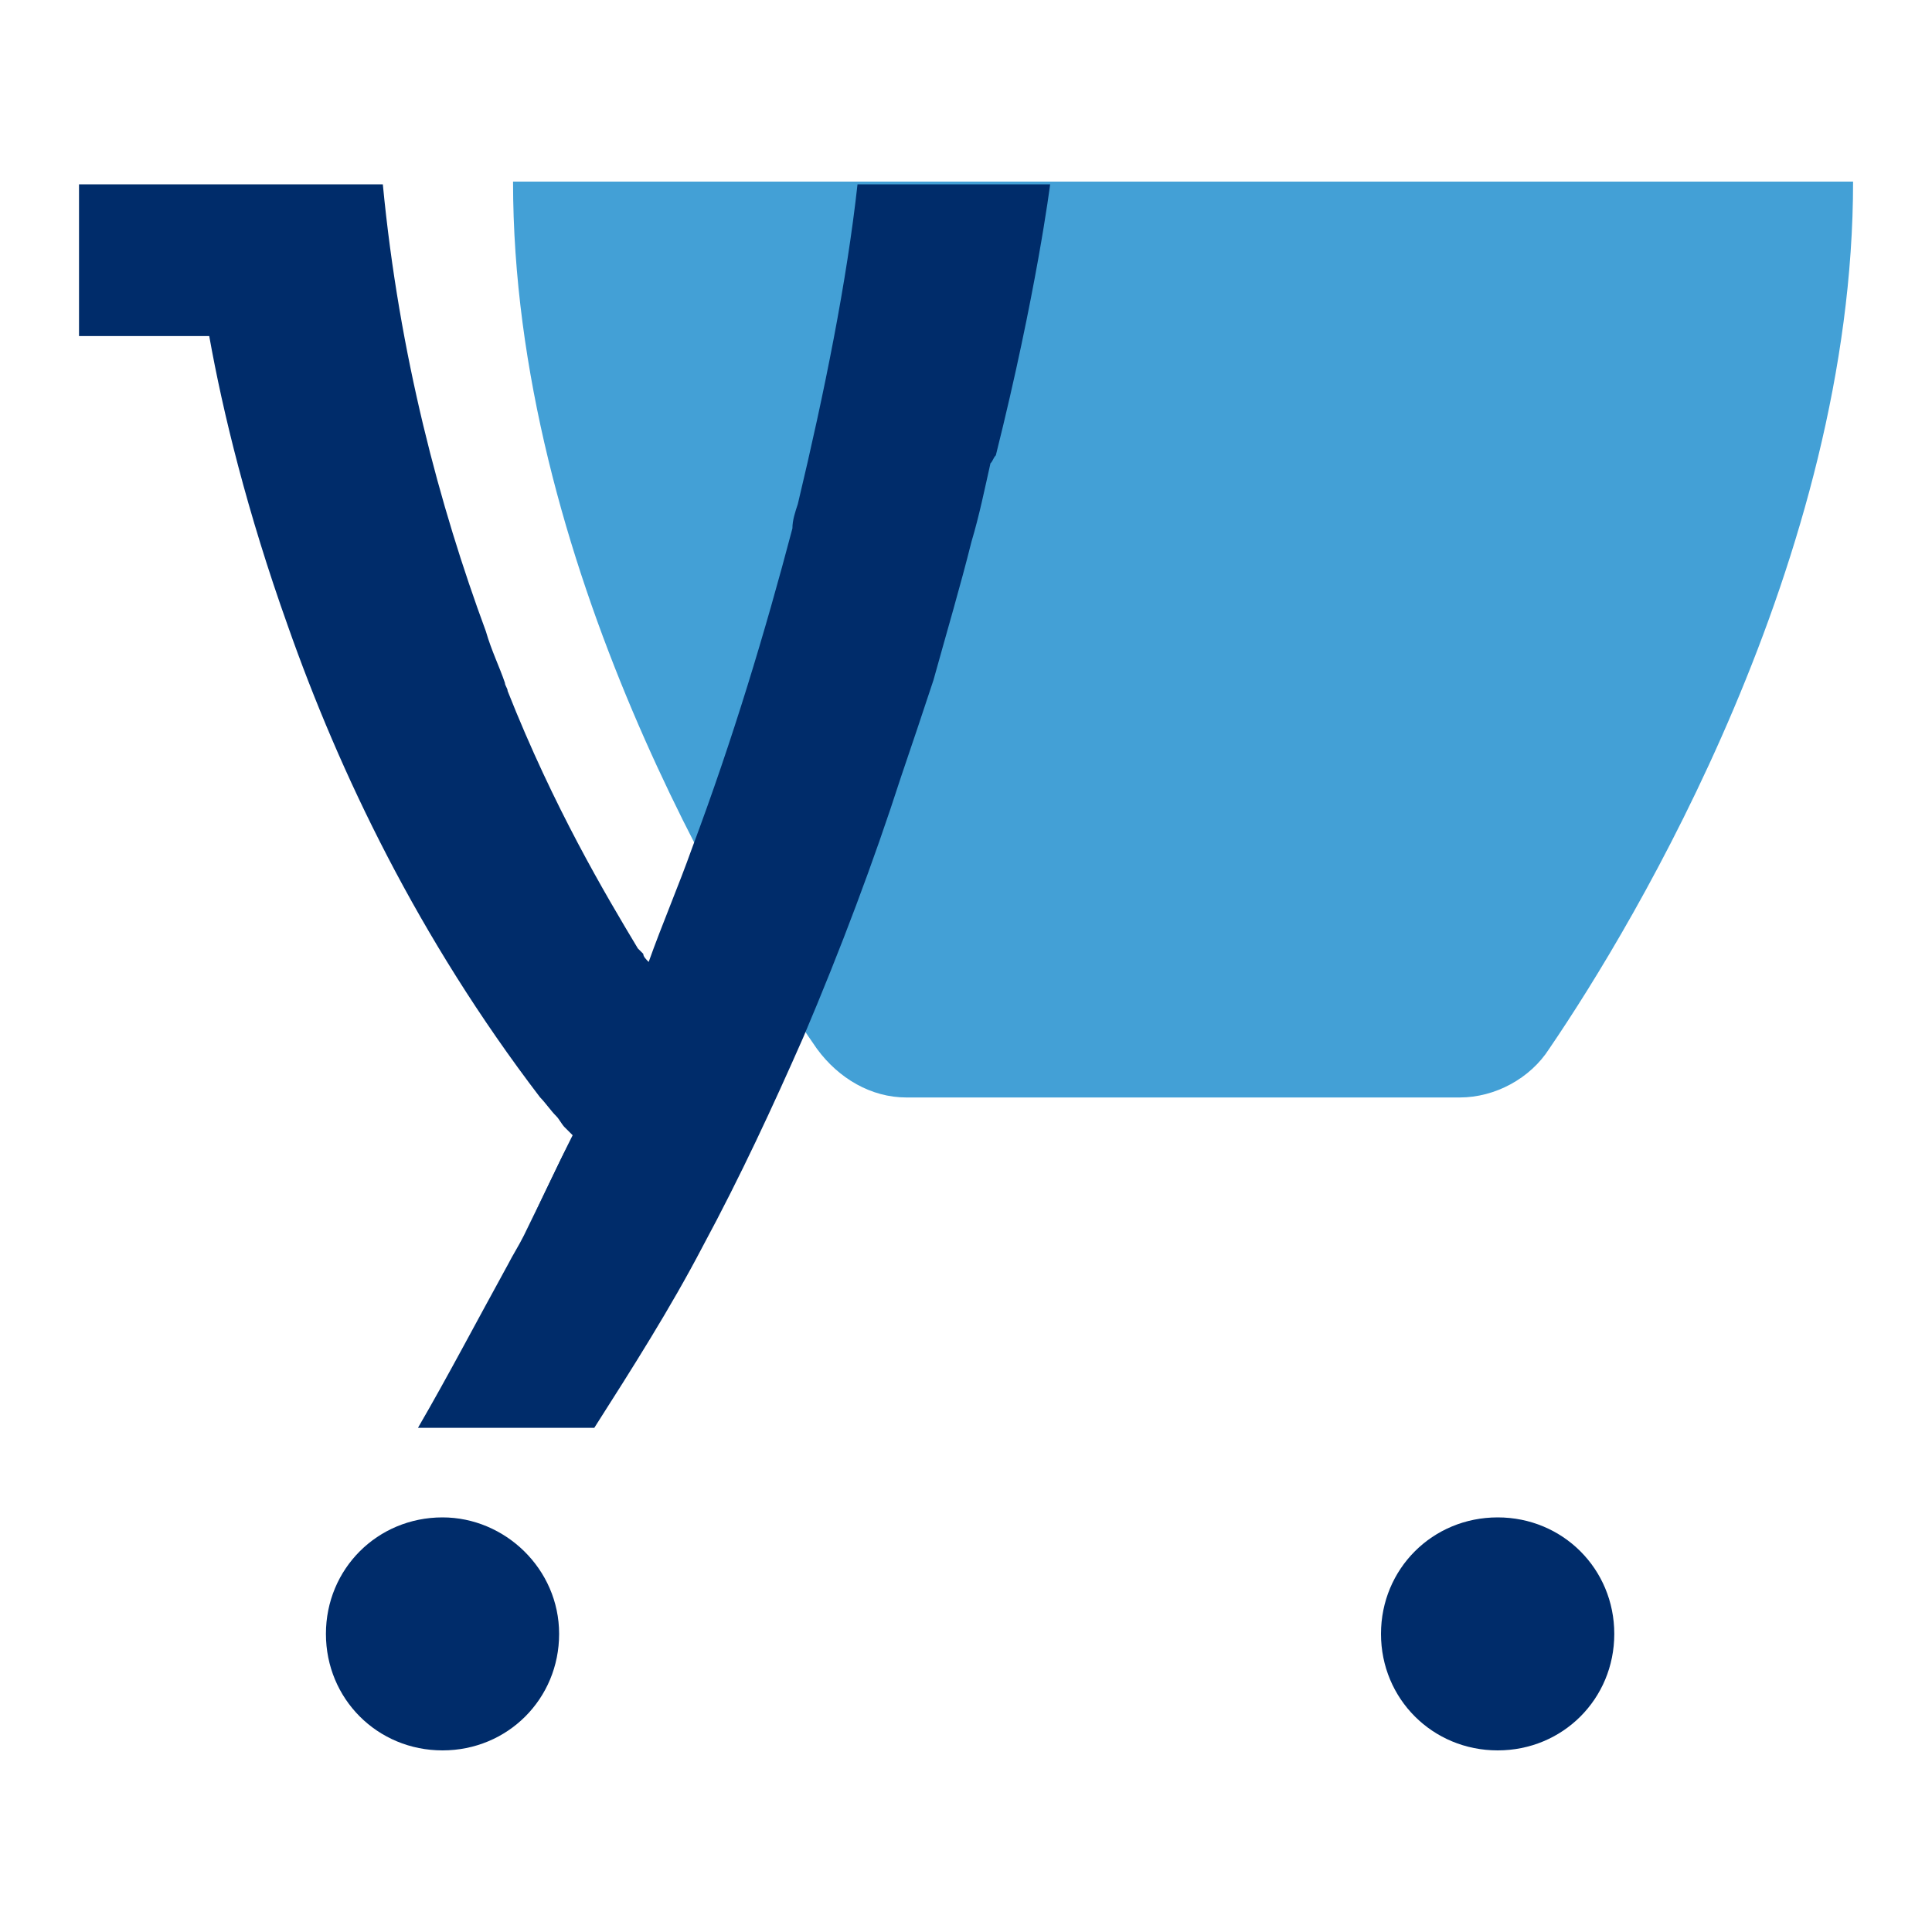
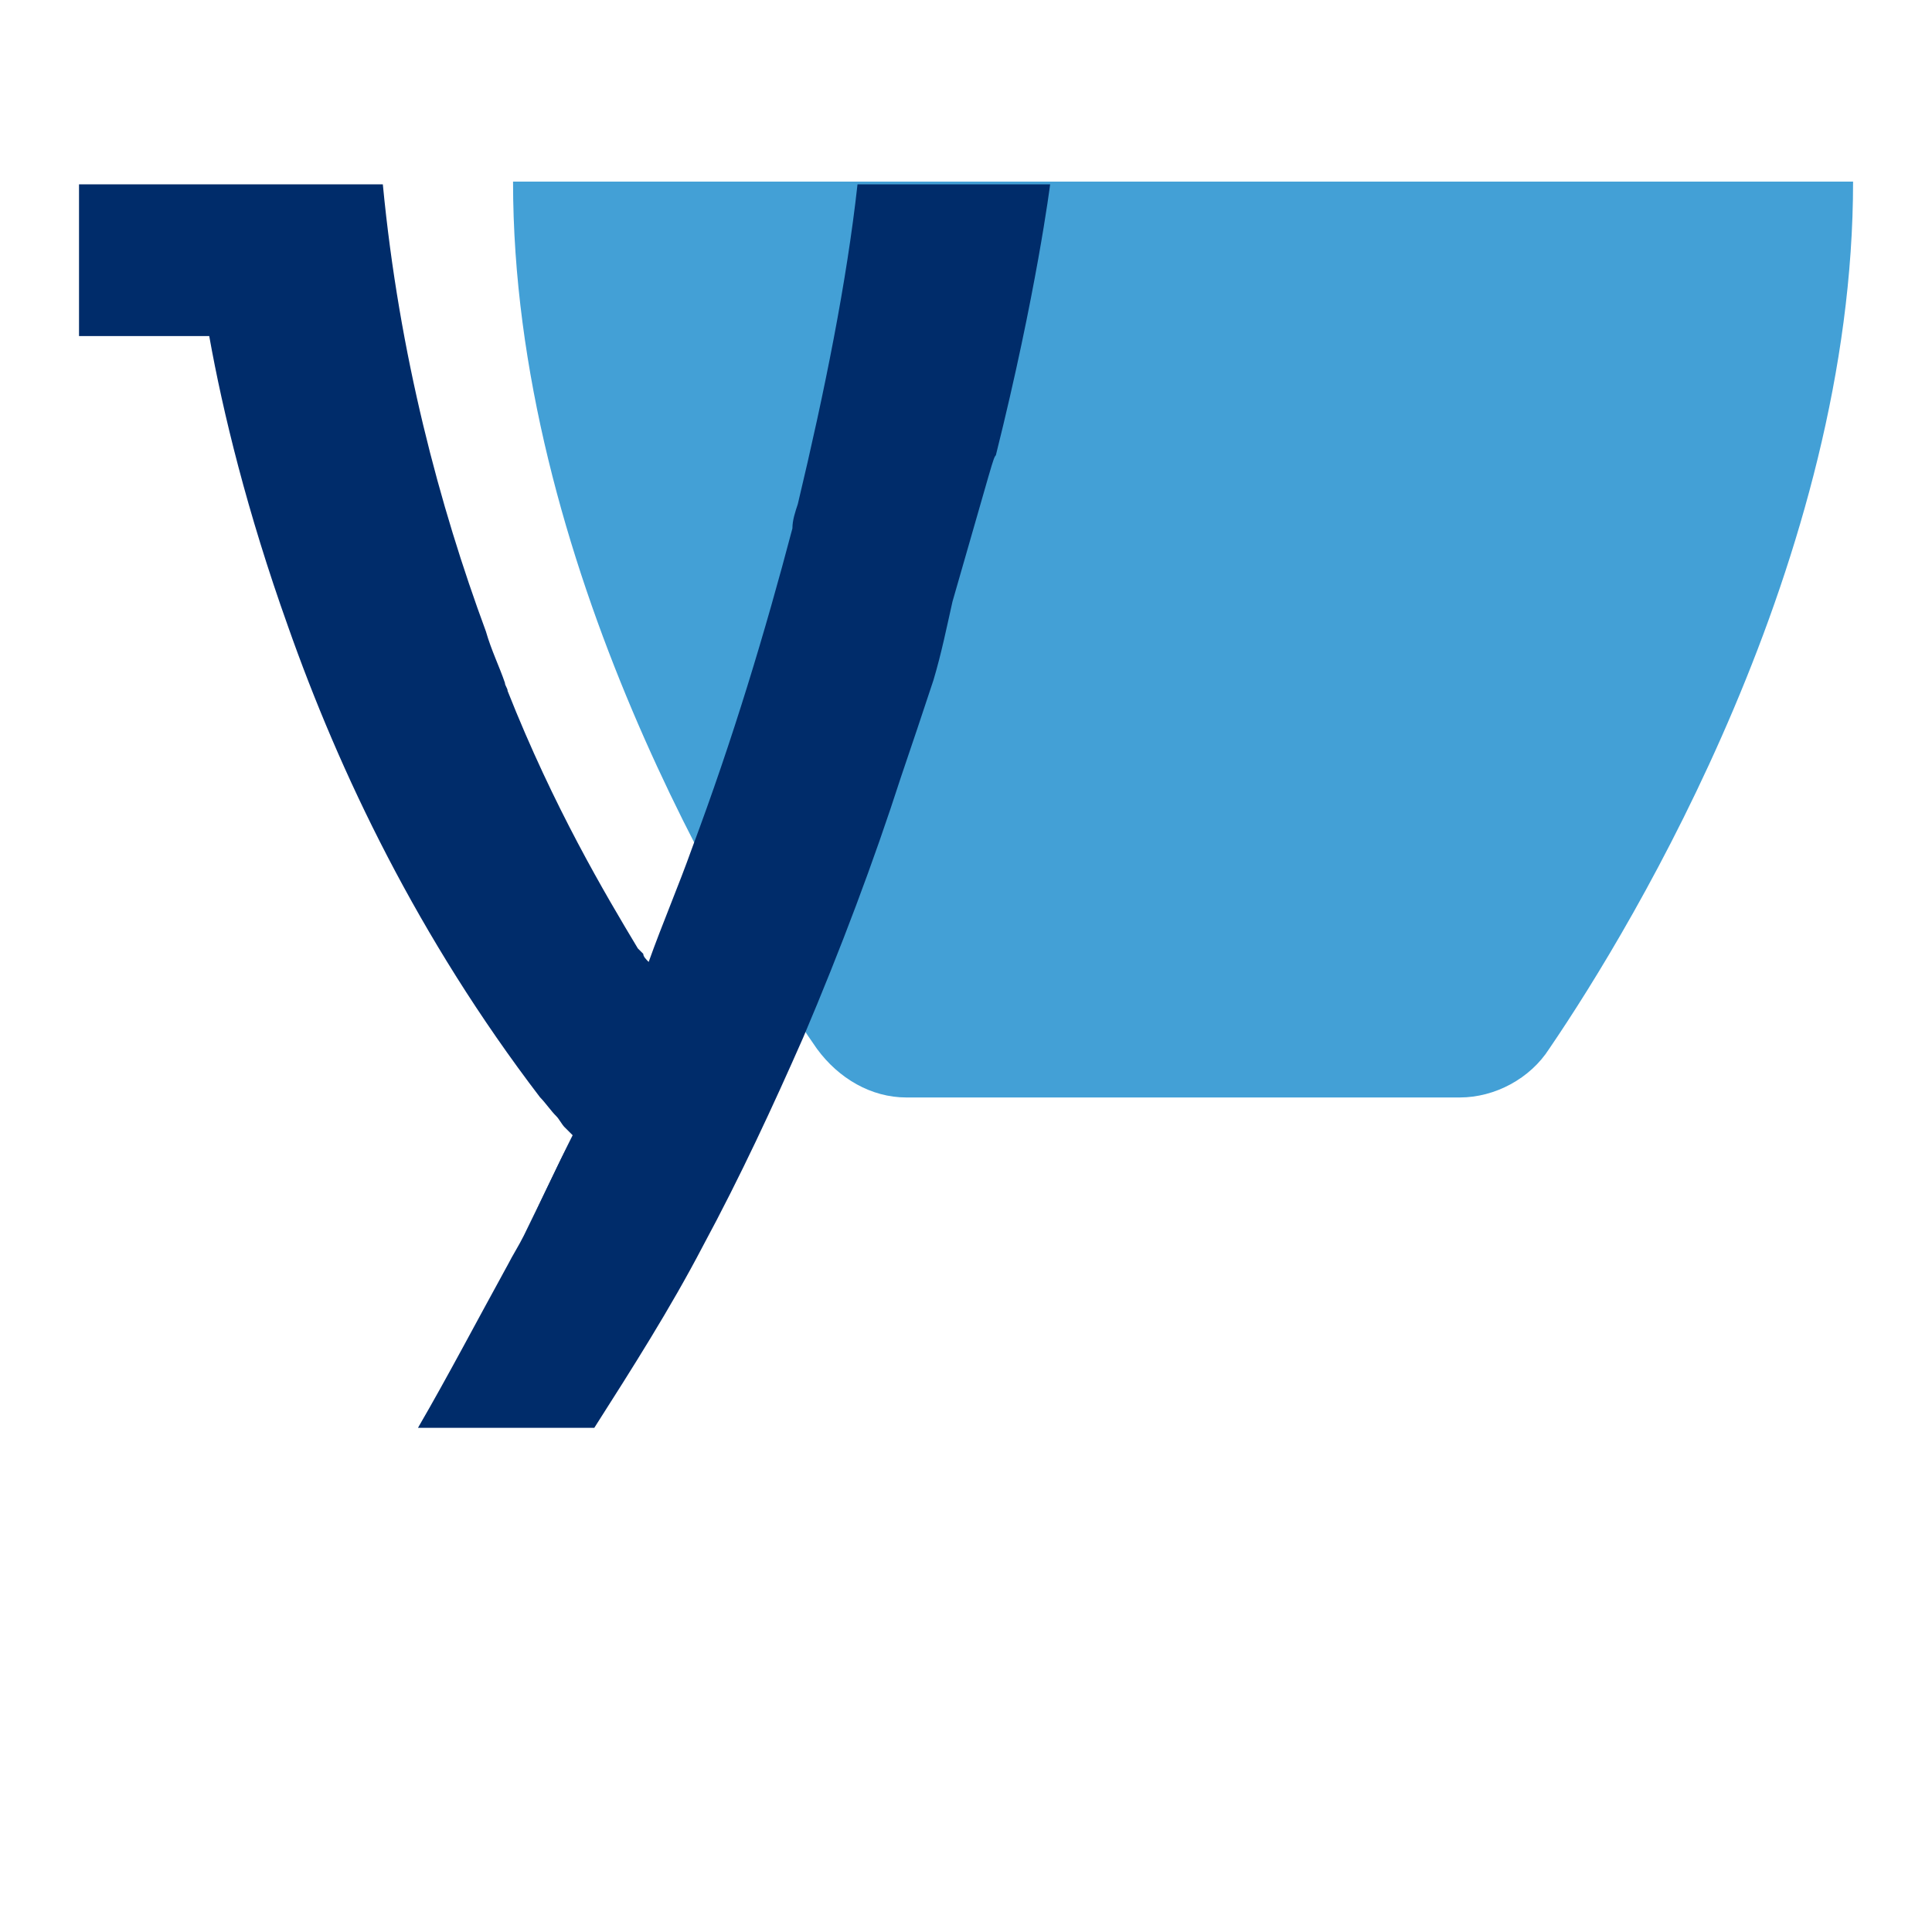
<svg xmlns="http://www.w3.org/2000/svg" xml:space="preserve" style="enable-background:new 0 0 20 20;" viewBox="0 0 20 20" y="0px" x="0px" id="Layer_1" version="1.1">
  <style type="text/css">
	.st0{fill:none;}
	.st1{fill:#43A0D6;}
	.st2{fill:#002C6A;}
</style>
  <rect height="20" width="20" class="st0" />
  <g>
    <path d="M5.311,1.88c0,3.927,2.246,7.685,3.145,8.976c0.225,0.308,0.562,0.505,0.927,0.505h5.728   c0.365,0,0.73-0.196,0.927-0.505c0.899-1.318,3.145-5.077,3.145-8.976H5.311z" class="st1" />
-     <path d="M5.816,11.669c-0.028-0.028-0.056-0.056-0.084-0.112C5.76,11.613,5.788,11.641,5.816,11.669z" class="st2" />
    <path d="M4.328,14.782c0.337-0.561,0.646-1.122,0.927-1.683C4.974,13.688,4.665,14.249,4.328,14.782z" class="st2" />
    <path d="M5.928,11.753c-0.169,0.337-0.337,0.701-0.505,1.038C5.592,12.454,5.76,12.118,5.928,11.753z" class="st2" />
-     <path d="M10.309,4.713C10.73,3.03,10.871,1.908,10.871,1.908H8.877c-0.112,1.01-0.337,2.132-0.618,3.31   C8.231,5.302,8.203,5.386,8.203,5.47C7.922,6.536,7.585,7.658,7.164,8.78c-0.14,0.393-0.309,0.785-0.449,1.178   C6.687,9.93,6.659,9.902,6.659,9.874c-0.028-0.028-0.028-0.028-0.056-0.056C6.266,9.257,5.732,8.359,5.255,7.153   c0-0.028-0.028-0.056-0.028-0.084C5.17,6.901,5.086,6.732,5.03,6.536c-0.477-1.29-0.898-2.861-1.067-4.628H0.818   v1.571h1.348c0.14,0.785,0.393,1.823,0.814,3.001c0.533,1.515,1.348,3.226,2.611,4.88   c0.056,0.056,0.112,0.14,0.169,0.196c0.028,0.028,0.056,0.084,0.084,0.112c0.028,0.028,0.056,0.056,0.084,0.084   c-0.169,0.337-0.337,0.701-0.505,1.038c-0.056,0.112-0.112,0.196-0.169,0.308   c-0.309,0.561-0.618,1.15-0.927,1.683h1.825c0.393-0.617,0.786-1.234,1.123-1.879   c0.393-0.729,0.73-1.458,1.039-2.16c0.393-0.926,0.73-1.823,1.011-2.693C9.382,7.882,9.438,7.714,9.495,7.546   C9.551,7.377,9.607,7.209,9.663,7.041C9.803,6.536,9.944,6.059,10.056,5.61c0.084-0.281,0.14-0.561,0.197-0.813   C10.281,4.769,10.281,4.741,10.309,4.713z" class="st2" />
-     <path d="M5.788,16.914c0,0.673-0.533,1.206-1.207,1.206s-1.207-0.533-1.207-1.206   c0-0.673,0.533-1.206,1.207-1.206C5.227,15.708,5.788,16.241,5.788,16.914z" class="st2" />
-     <path d="M16.711,16.914c0,0.673-0.533,1.206-1.207,1.206c-0.674,0-1.208-0.533-1.208-1.206   c0-0.673,0.533-1.206,1.208-1.206C16.177,15.708,16.711,16.241,16.711,16.914z" class="st2" />
+     <path d="M10.309,4.713C10.73,3.03,10.871,1.908,10.871,1.908H8.877c-0.112,1.01-0.337,2.132-0.618,3.31   C8.231,5.302,8.203,5.386,8.203,5.47C7.922,6.536,7.585,7.658,7.164,8.78c-0.14,0.393-0.309,0.785-0.449,1.178   C6.687,9.93,6.659,9.902,6.659,9.874c-0.028-0.028-0.028-0.028-0.056-0.056C6.266,9.257,5.732,8.359,5.255,7.153   c0-0.028-0.028-0.056-0.028-0.084C5.17,6.901,5.086,6.732,5.03,6.536c-0.477-1.29-0.898-2.861-1.067-4.628H0.818   v1.571h1.348c0.14,0.785,0.393,1.823,0.814,3.001c0.533,1.515,1.348,3.226,2.611,4.88   c0.056,0.056,0.112,0.14,0.169,0.196c0.028,0.028,0.056,0.084,0.084,0.112c0.028,0.028,0.056,0.056,0.084,0.084   c-0.169,0.337-0.337,0.701-0.505,1.038c-0.056,0.112-0.112,0.196-0.169,0.308   c-0.309,0.561-0.618,1.15-0.927,1.683h1.825c0.393-0.617,0.786-1.234,1.123-1.879   c0.393-0.729,0.73-1.458,1.039-2.16c0.393-0.926,0.73-1.823,1.011-2.693C9.382,7.882,9.438,7.714,9.495,7.546   C9.551,7.377,9.607,7.209,9.663,7.041c0.084-0.281,0.14-0.561,0.197-0.813   C10.281,4.769,10.281,4.741,10.309,4.713z" class="st2" />
  </g>
</svg>